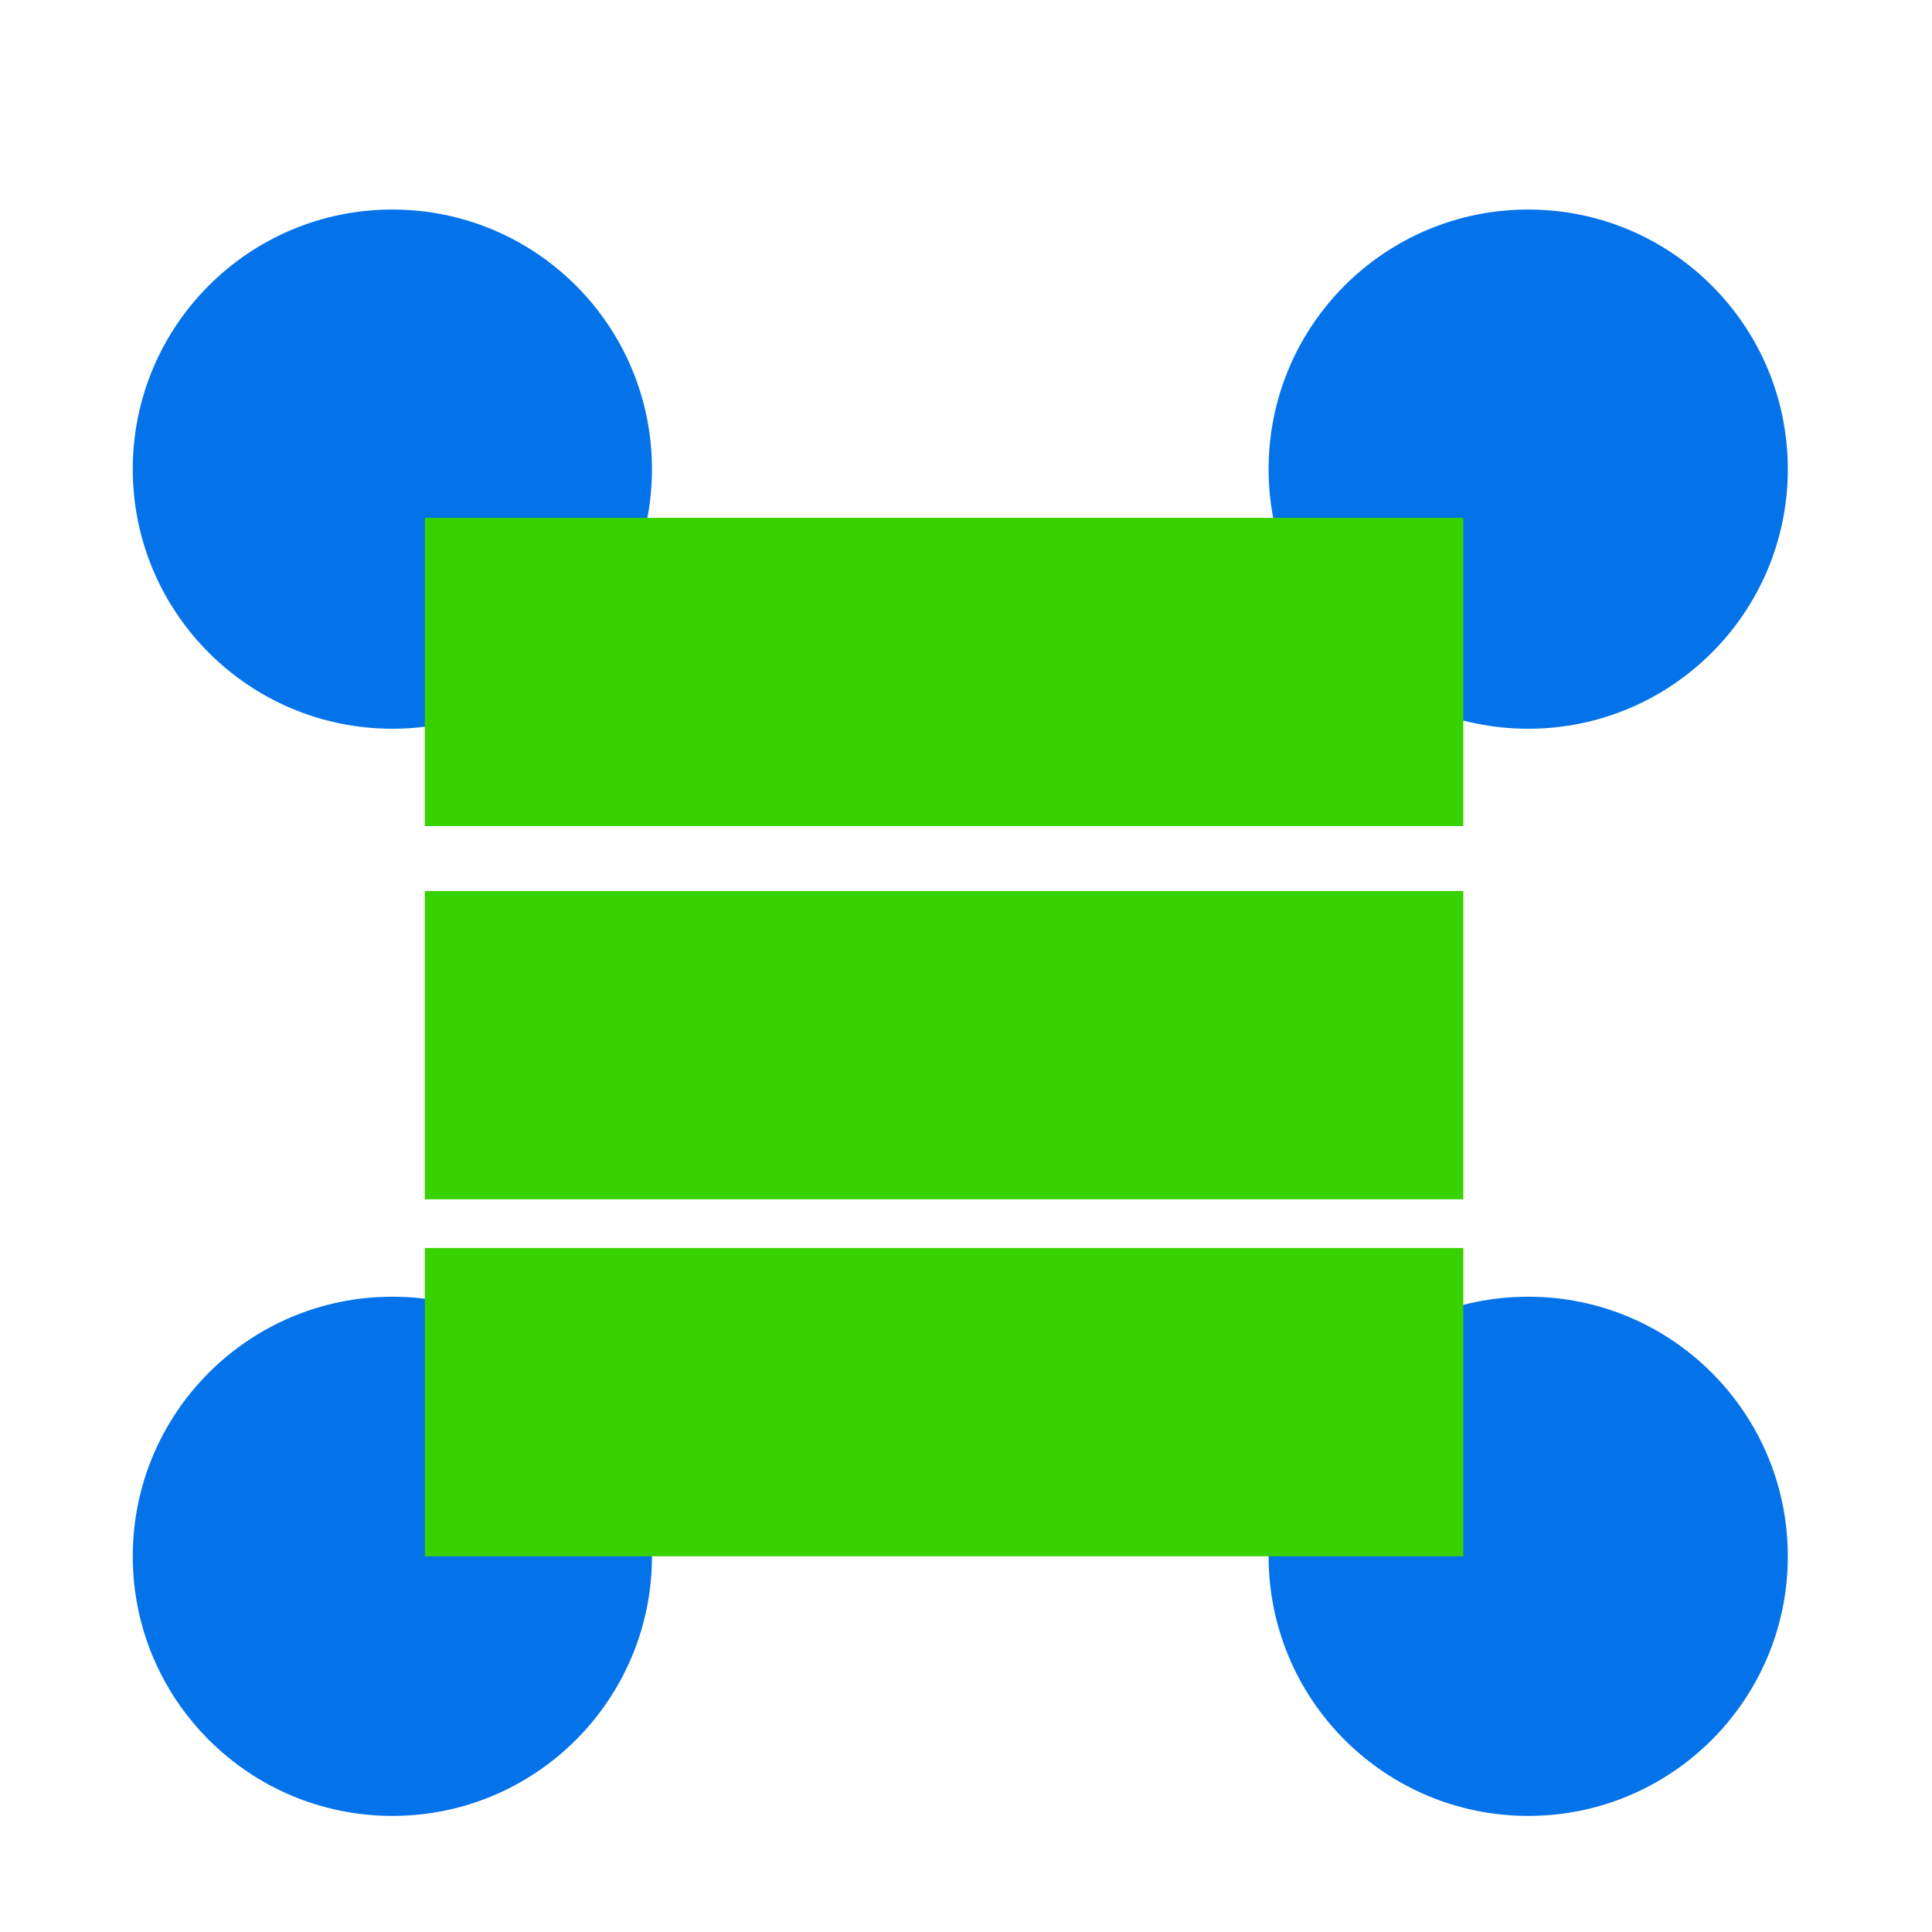
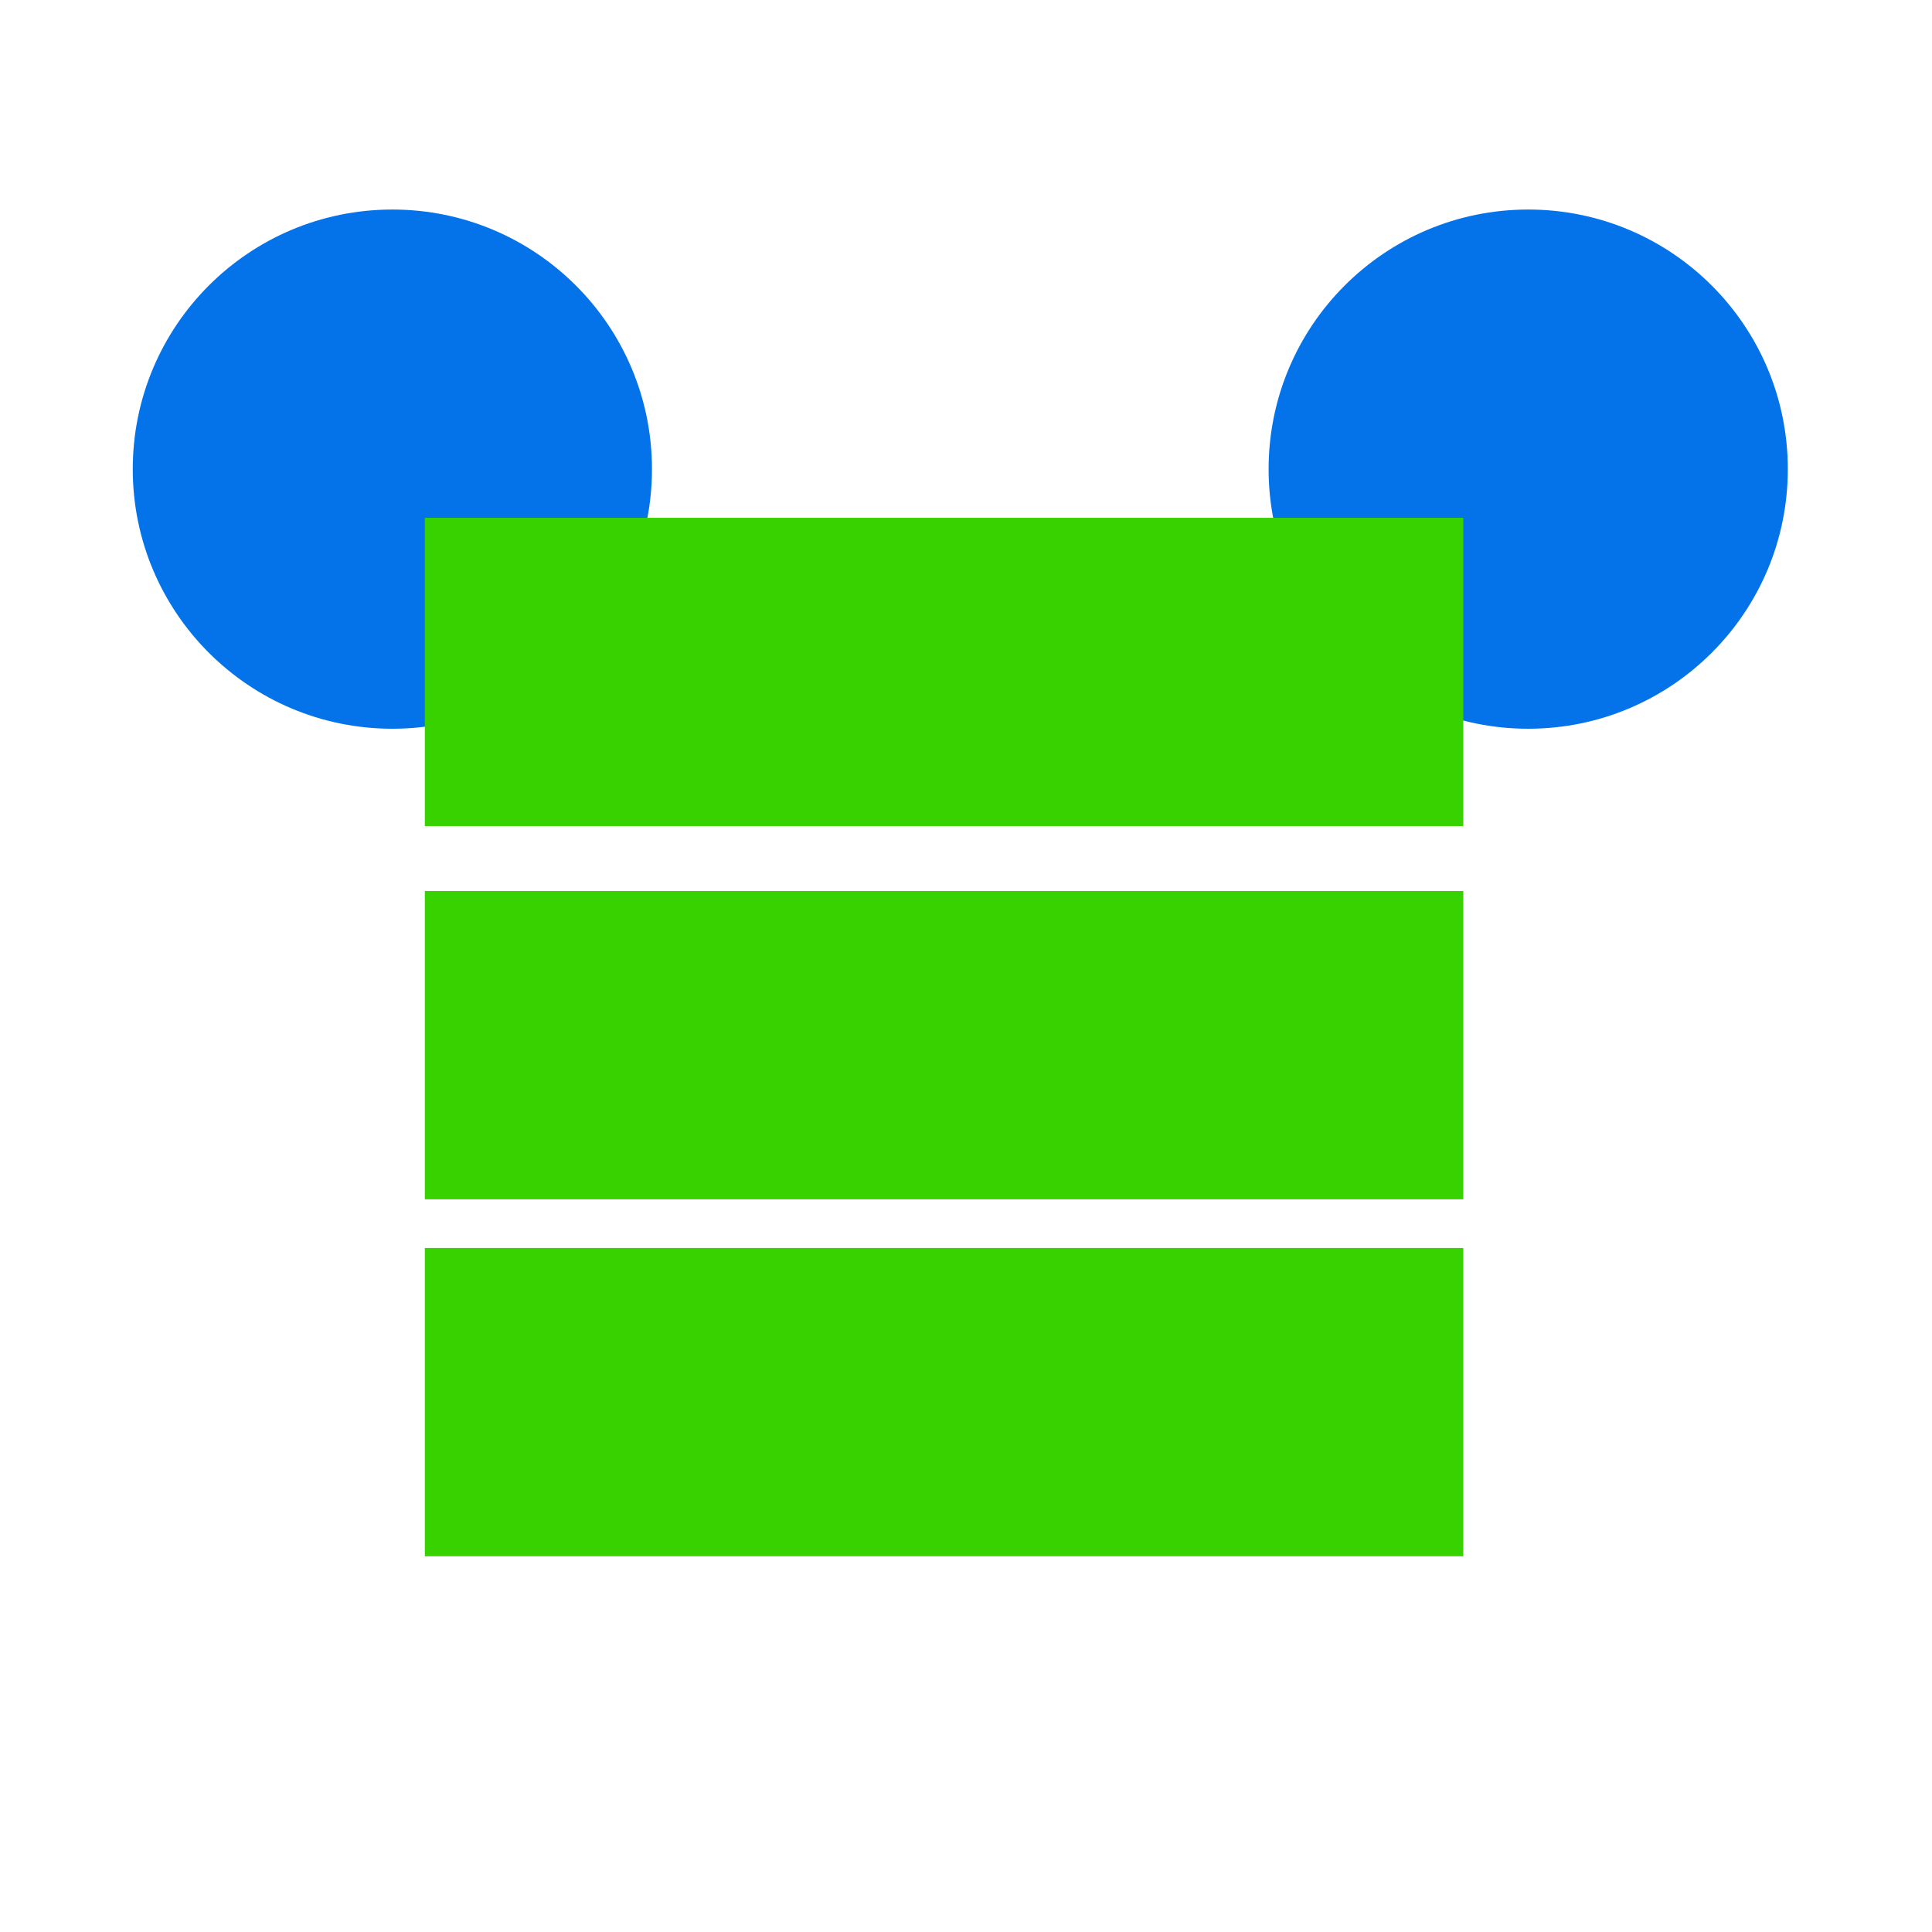
<svg xmlns="http://www.w3.org/2000/svg" width="46" height="46" viewBox="0 0 46 46" fill="none">
  <circle cx="36.386" cy="11.17" r="6.181" fill="#0473EA" />
-   <circle cx="36.386" cy="37.055" r="6.181" fill="#0473EA" />
  <circle cx="9.342" cy="11.17" r="6.181" fill="#0473EA" />
-   <circle cx="9.342" cy="37.055" r="6.181" fill="#0473EA" />
  <rect x="10.115" y="12.329" width="24.726" height="7.34" fill="#38D200" />
  <rect x="10.115" y="21.215" width="24.726" height="7.34" fill="#38D200" />
  <rect x="10.115" y="29.714" width="24.726" height="7.34" fill="#38D200" />
</svg>